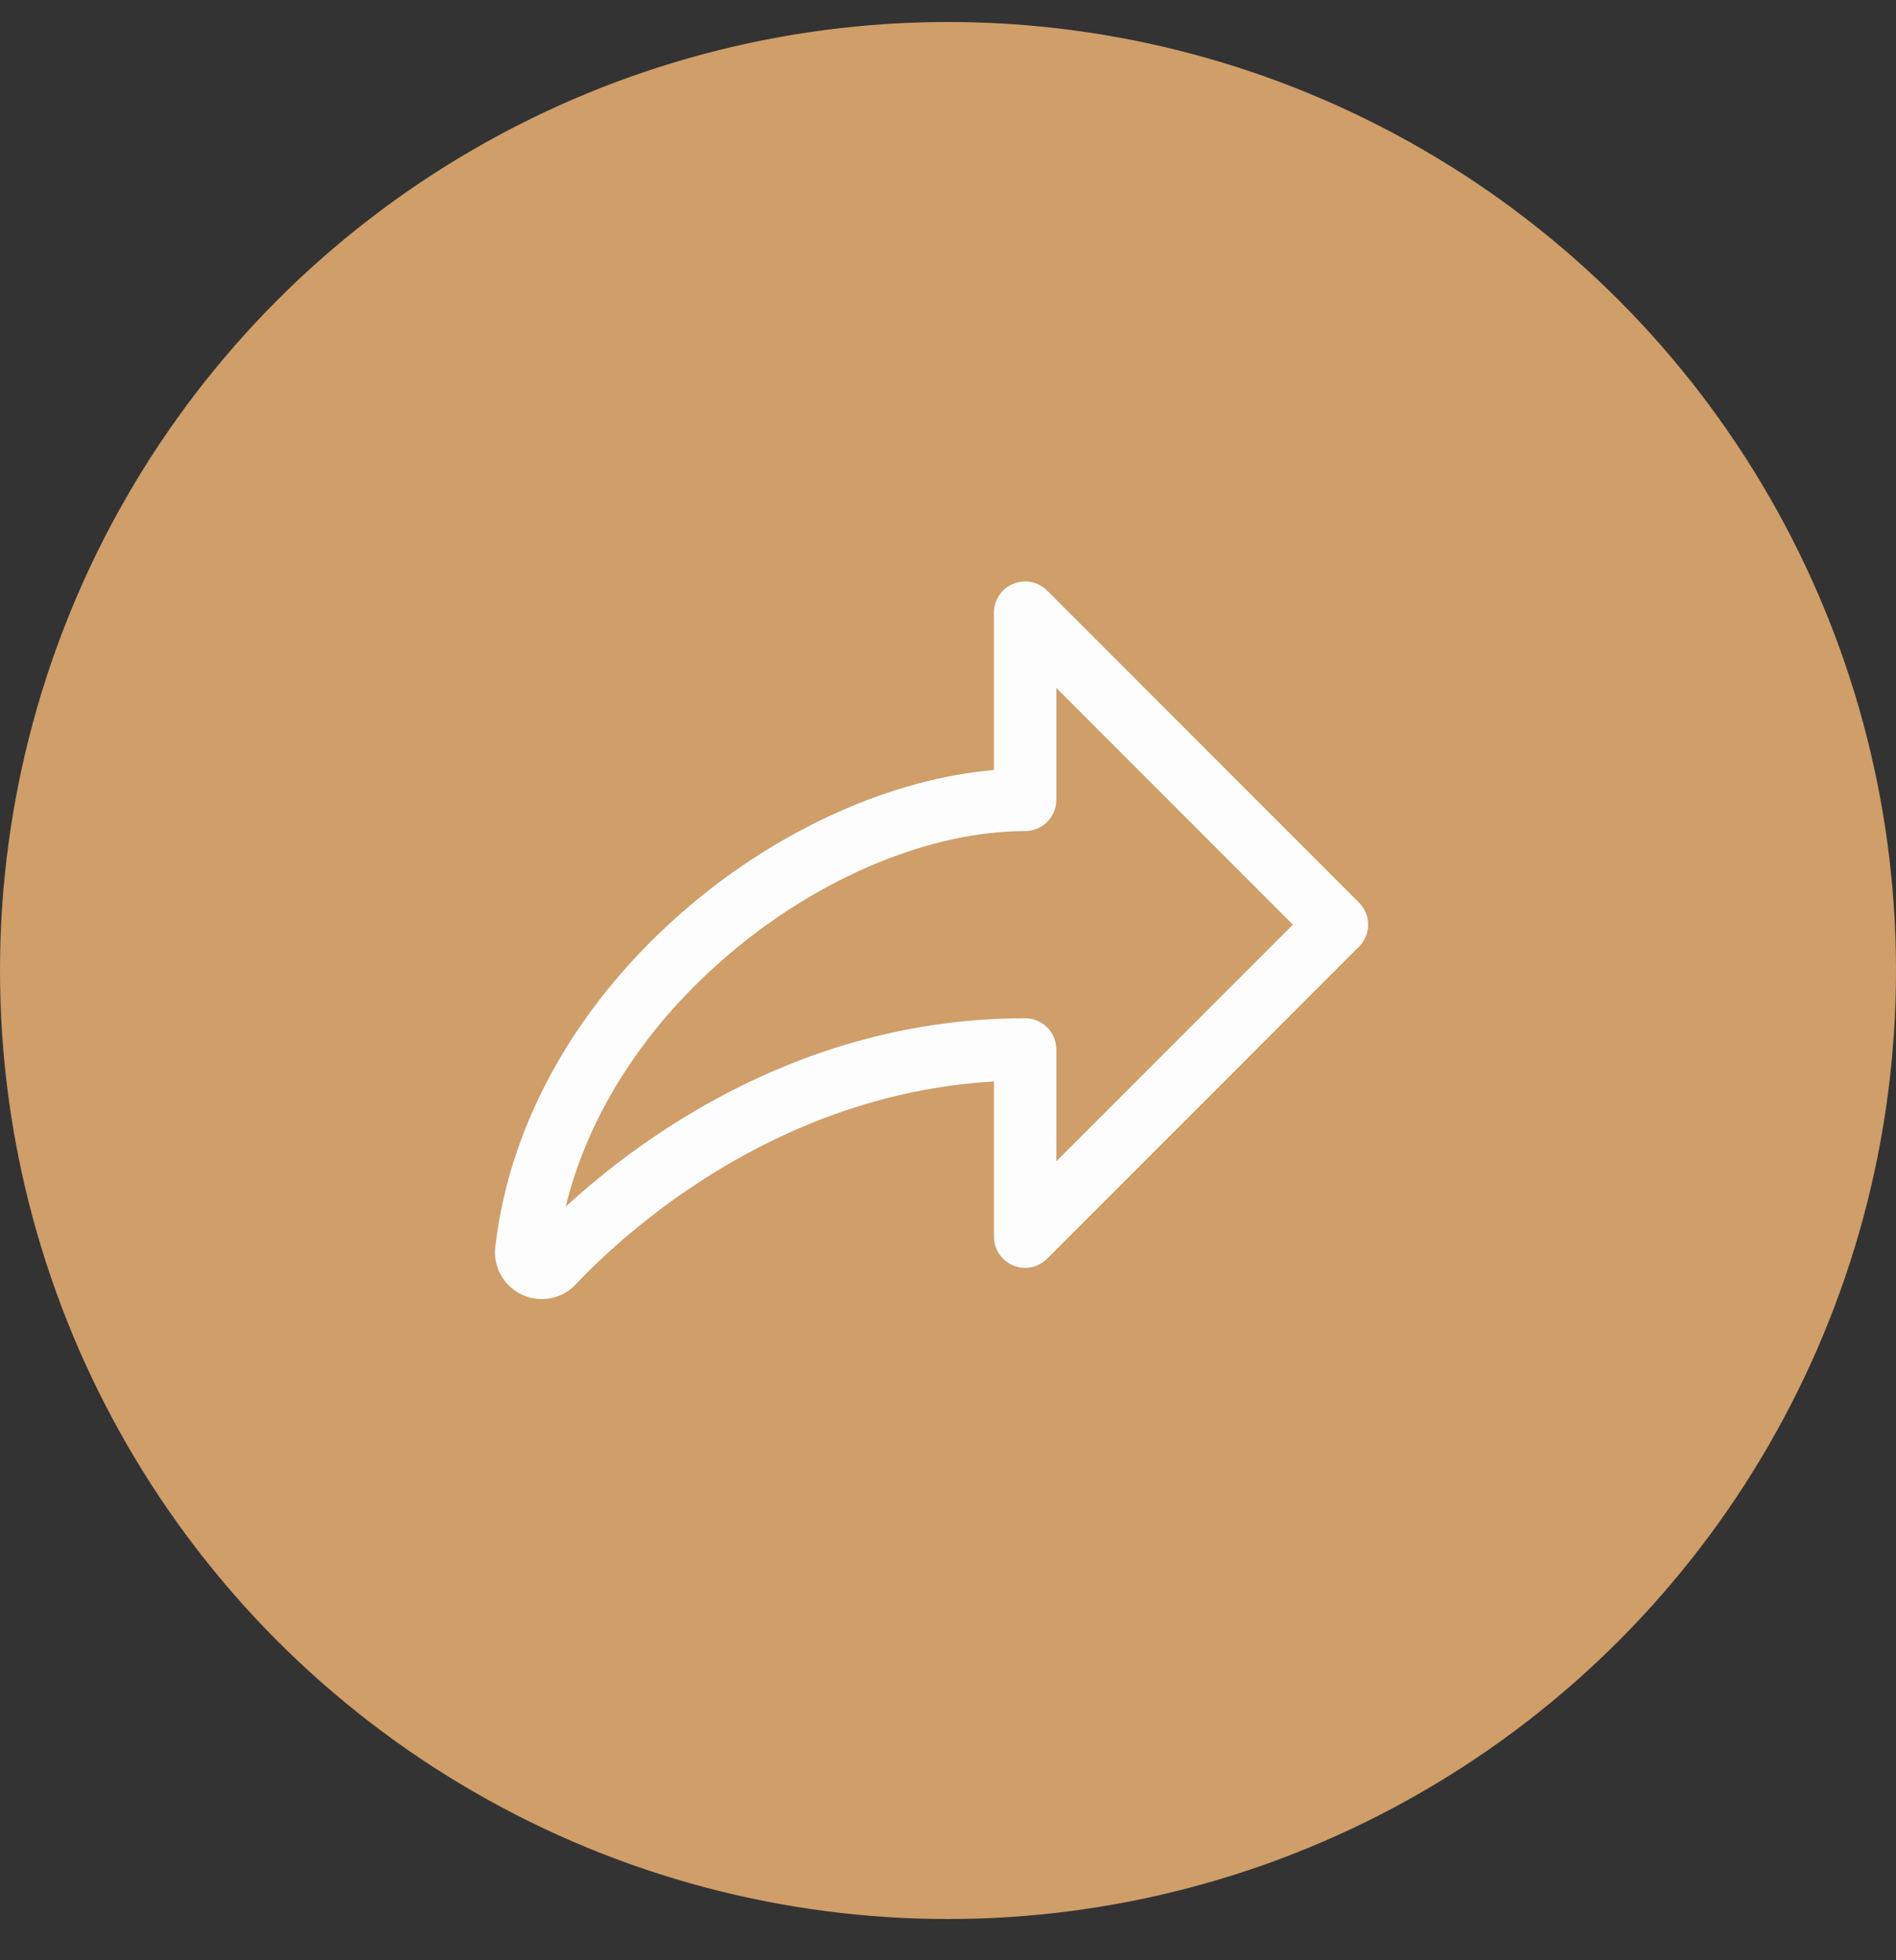
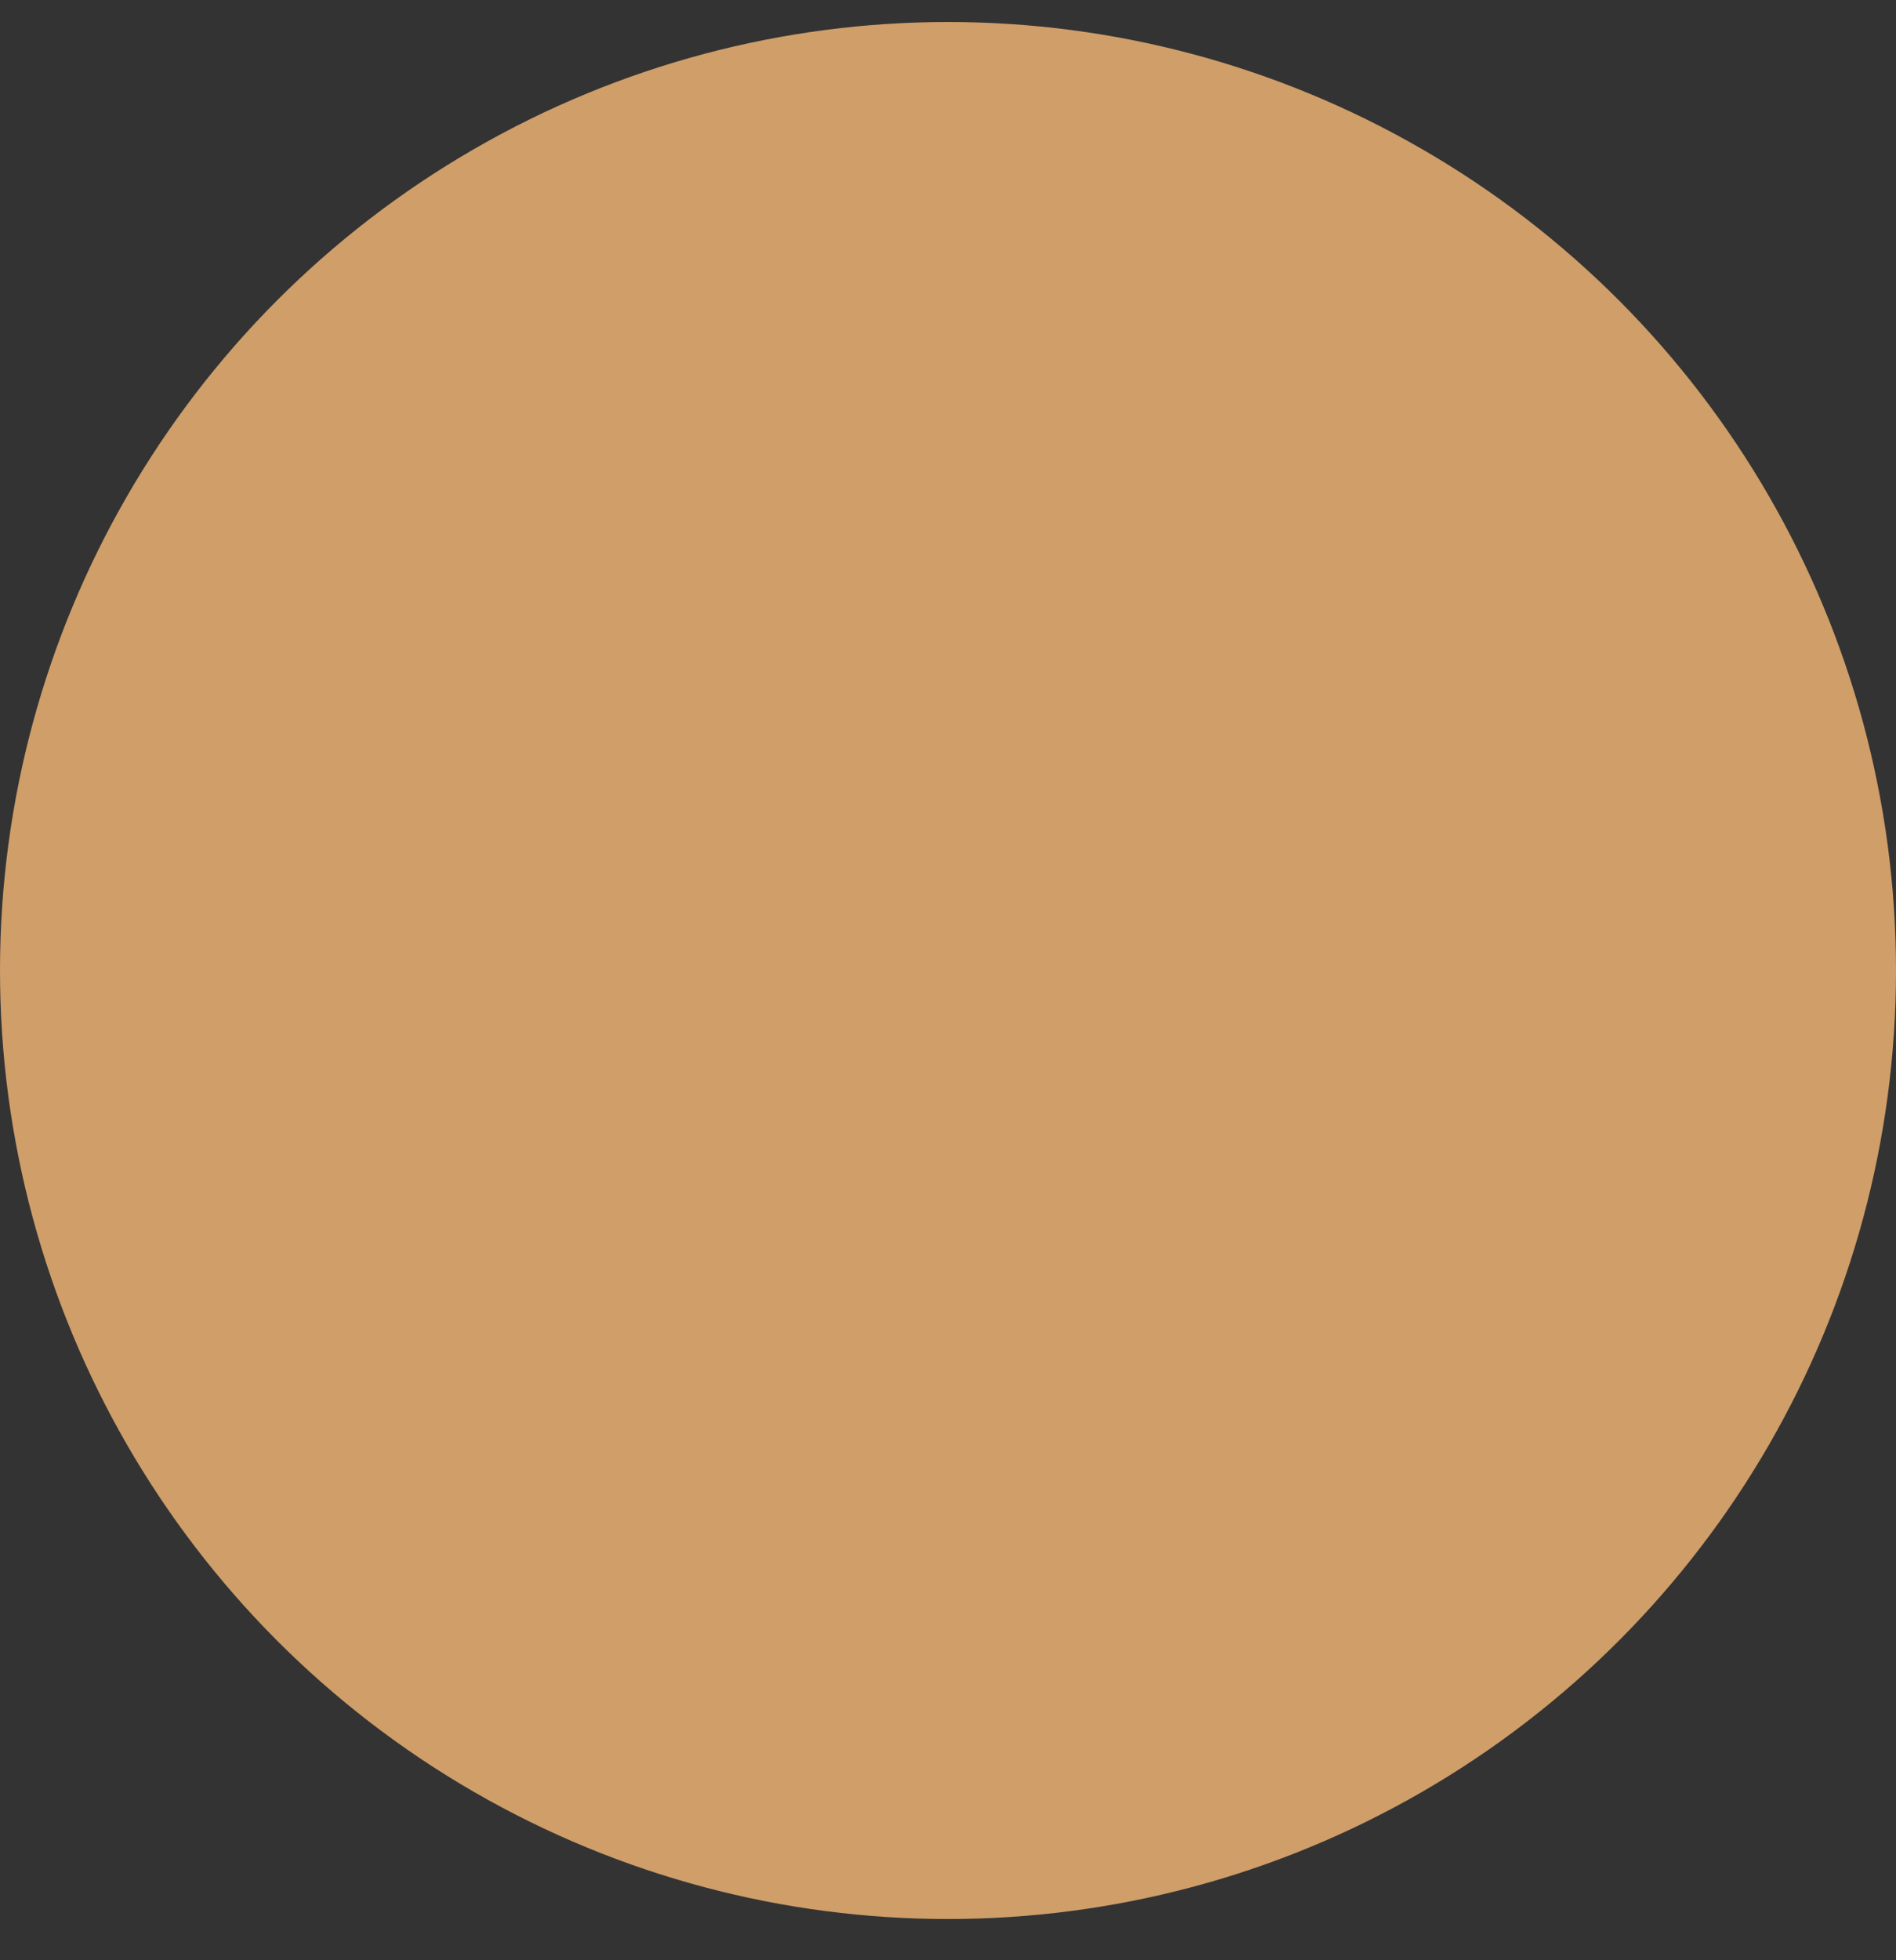
<svg xmlns="http://www.w3.org/2000/svg" width="30" height="31" viewBox="0 0 30 31" fill="none">
  <rect x="0" y="0" width="30" height="31" fill="#333333" stroke="none" />
  <circle cx="15" cy="15.348" r="15" fill="#CF9E69" />
-   <path d="M21.503 14.274L16.569 9.34C16.5 9.271 16.412 9.224 16.317 9.205C16.221 9.186 16.122 9.195 16.032 9.233C15.941 9.27 15.864 9.333 15.81 9.414C15.756 9.496 15.727 9.591 15.727 9.689V12.177C14.127 12.314 12.36 13.097 10.906 14.33C9.156 15.816 8.066 17.729 7.837 19.719C7.819 19.874 7.85 20.03 7.927 20.166C8.003 20.302 8.12 20.41 8.261 20.476C8.402 20.541 8.561 20.56 8.714 20.531C8.866 20.501 9.006 20.424 9.112 20.31C9.791 19.588 12.205 17.304 15.727 17.103V19.557C15.727 19.654 15.756 19.75 15.81 19.831C15.864 19.912 15.941 19.975 16.032 20.013C16.122 20.05 16.221 20.06 16.317 20.041C16.412 20.021 16.5 19.974 16.569 19.905L21.503 14.971C21.596 14.879 21.648 14.753 21.648 14.623C21.648 14.492 21.596 14.367 21.503 14.274ZM16.714 18.366V16.596C16.714 16.465 16.662 16.34 16.569 16.247C16.477 16.155 16.351 16.103 16.22 16.103C14.488 16.103 12.801 16.555 11.206 17.448C10.394 17.904 9.637 18.453 8.951 19.083C9.309 17.613 10.21 16.215 11.544 15.083C12.976 13.868 14.725 13.143 16.22 13.143C16.351 13.143 16.477 13.091 16.569 12.998C16.662 12.905 16.714 12.78 16.714 12.649V10.88L20.457 14.623L16.714 18.366Z" fill="#FDFDFD" />
</svg>